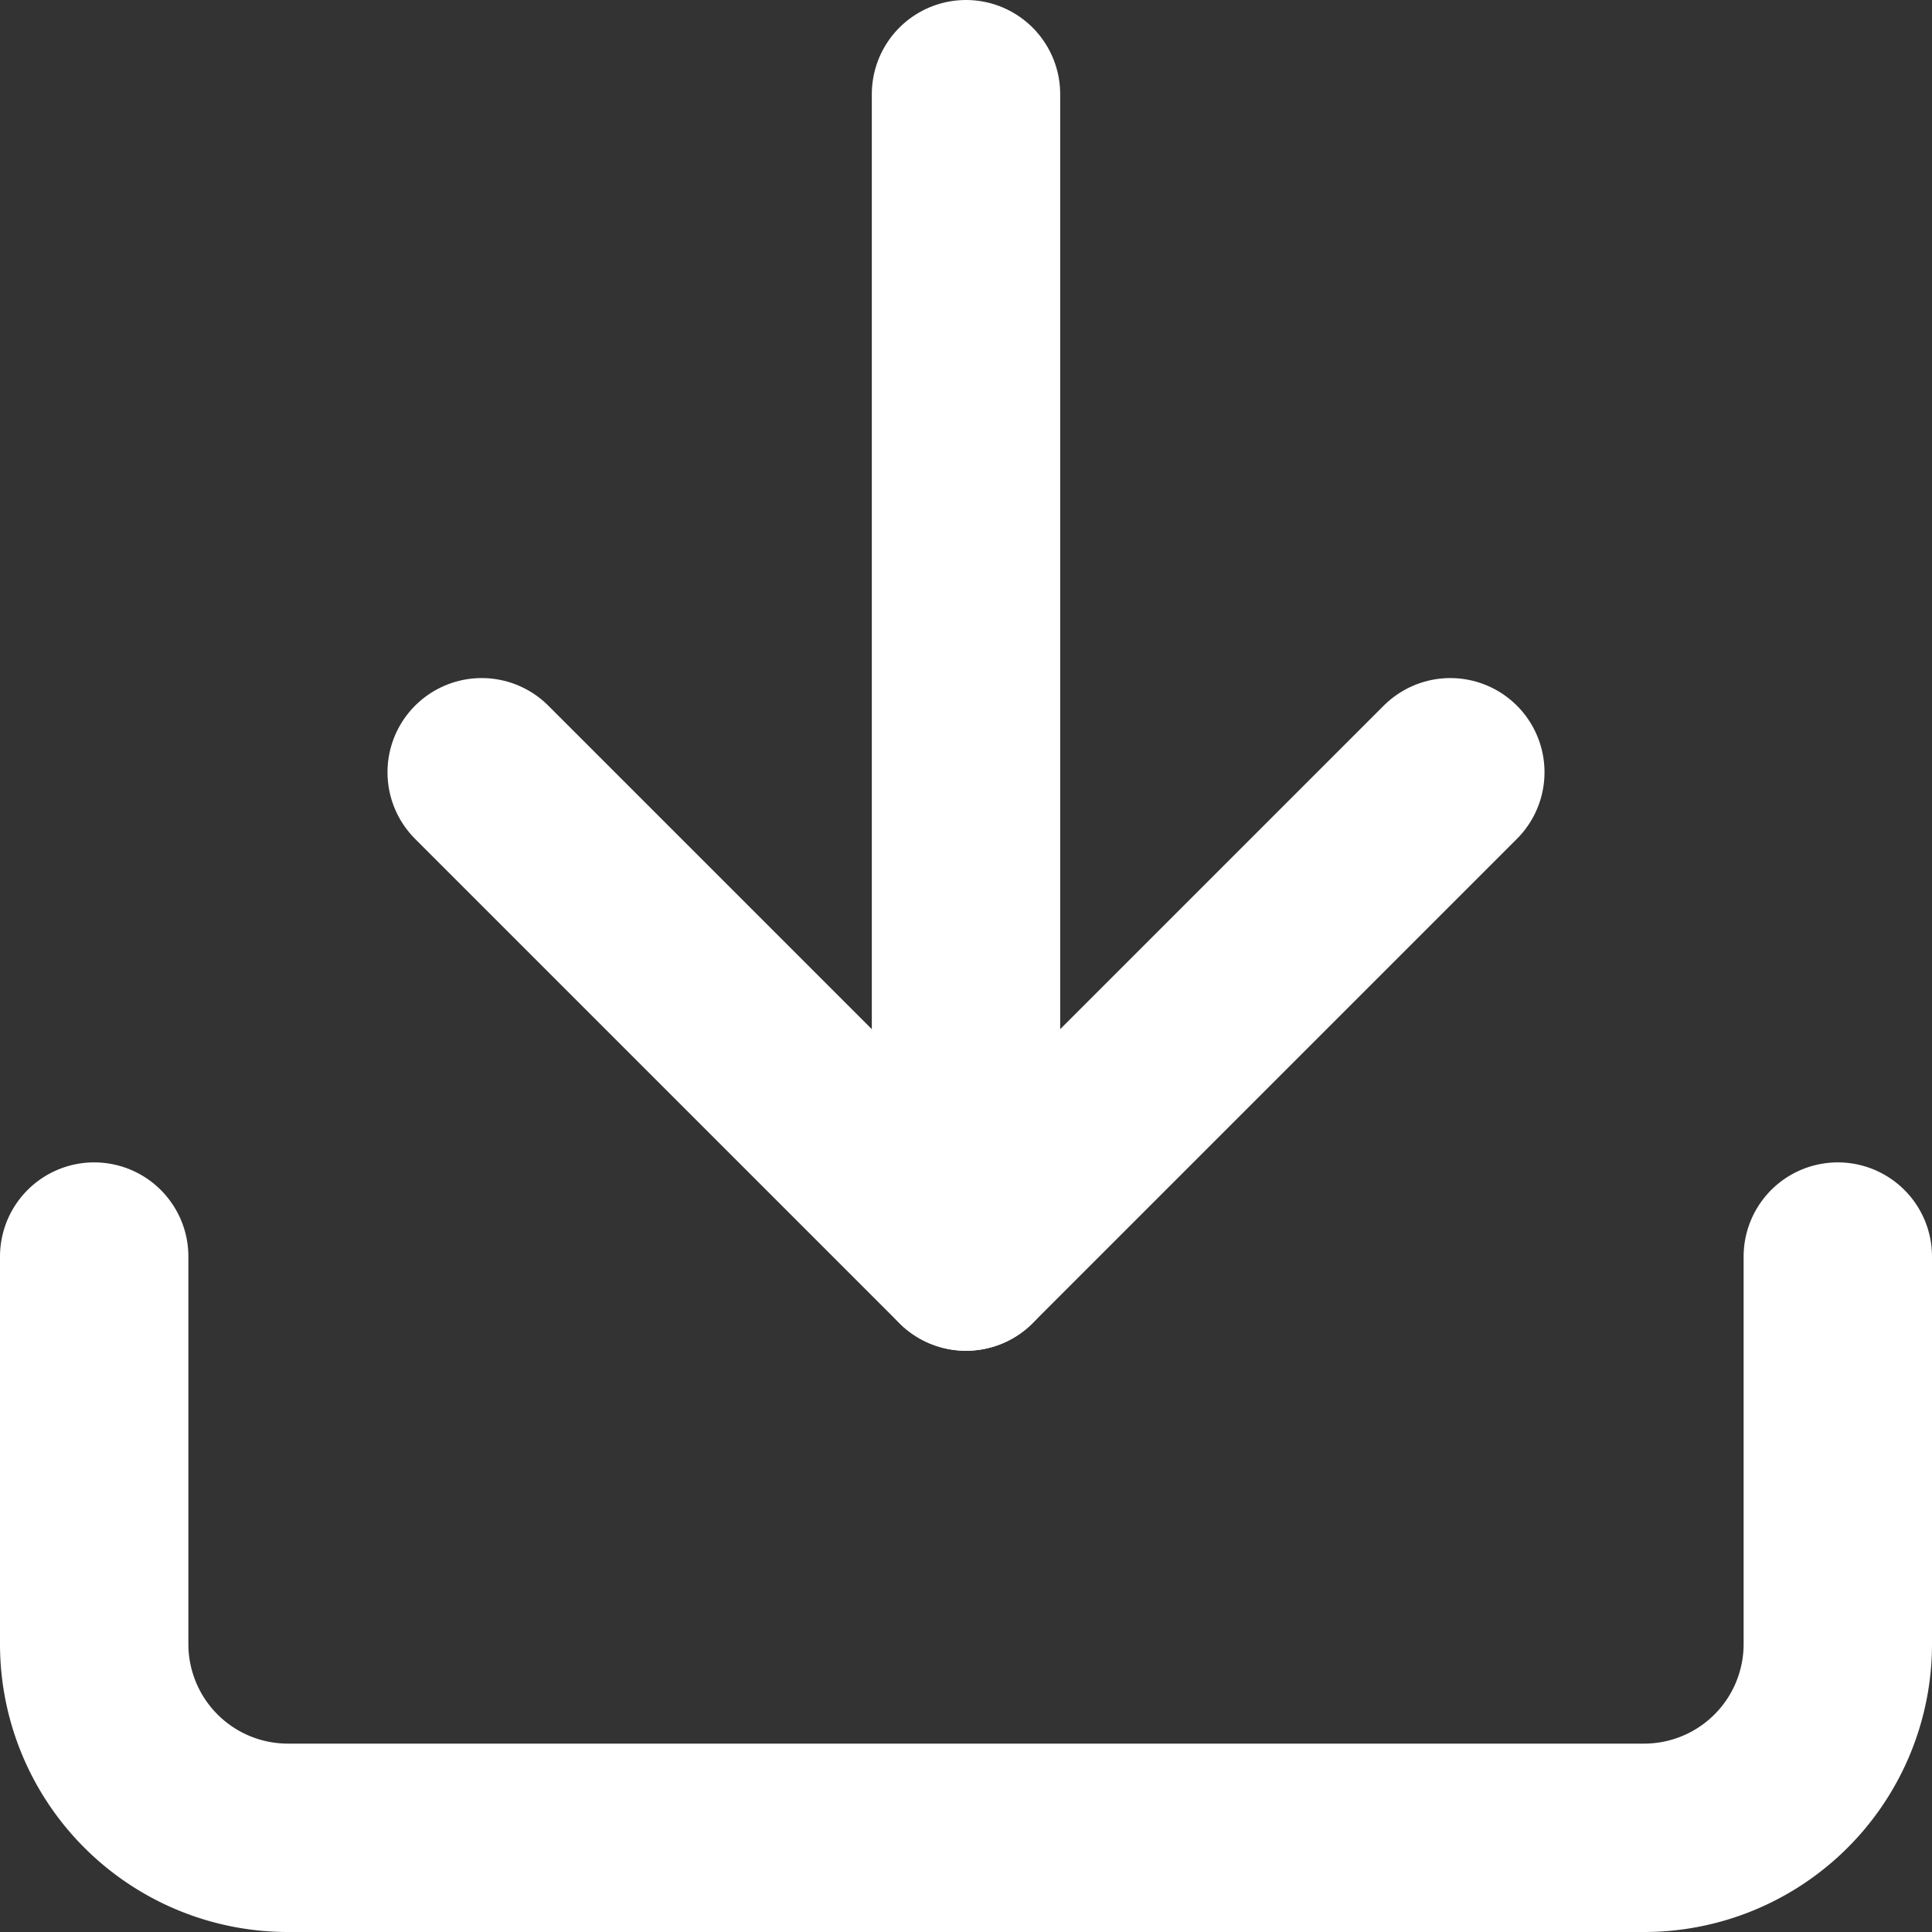
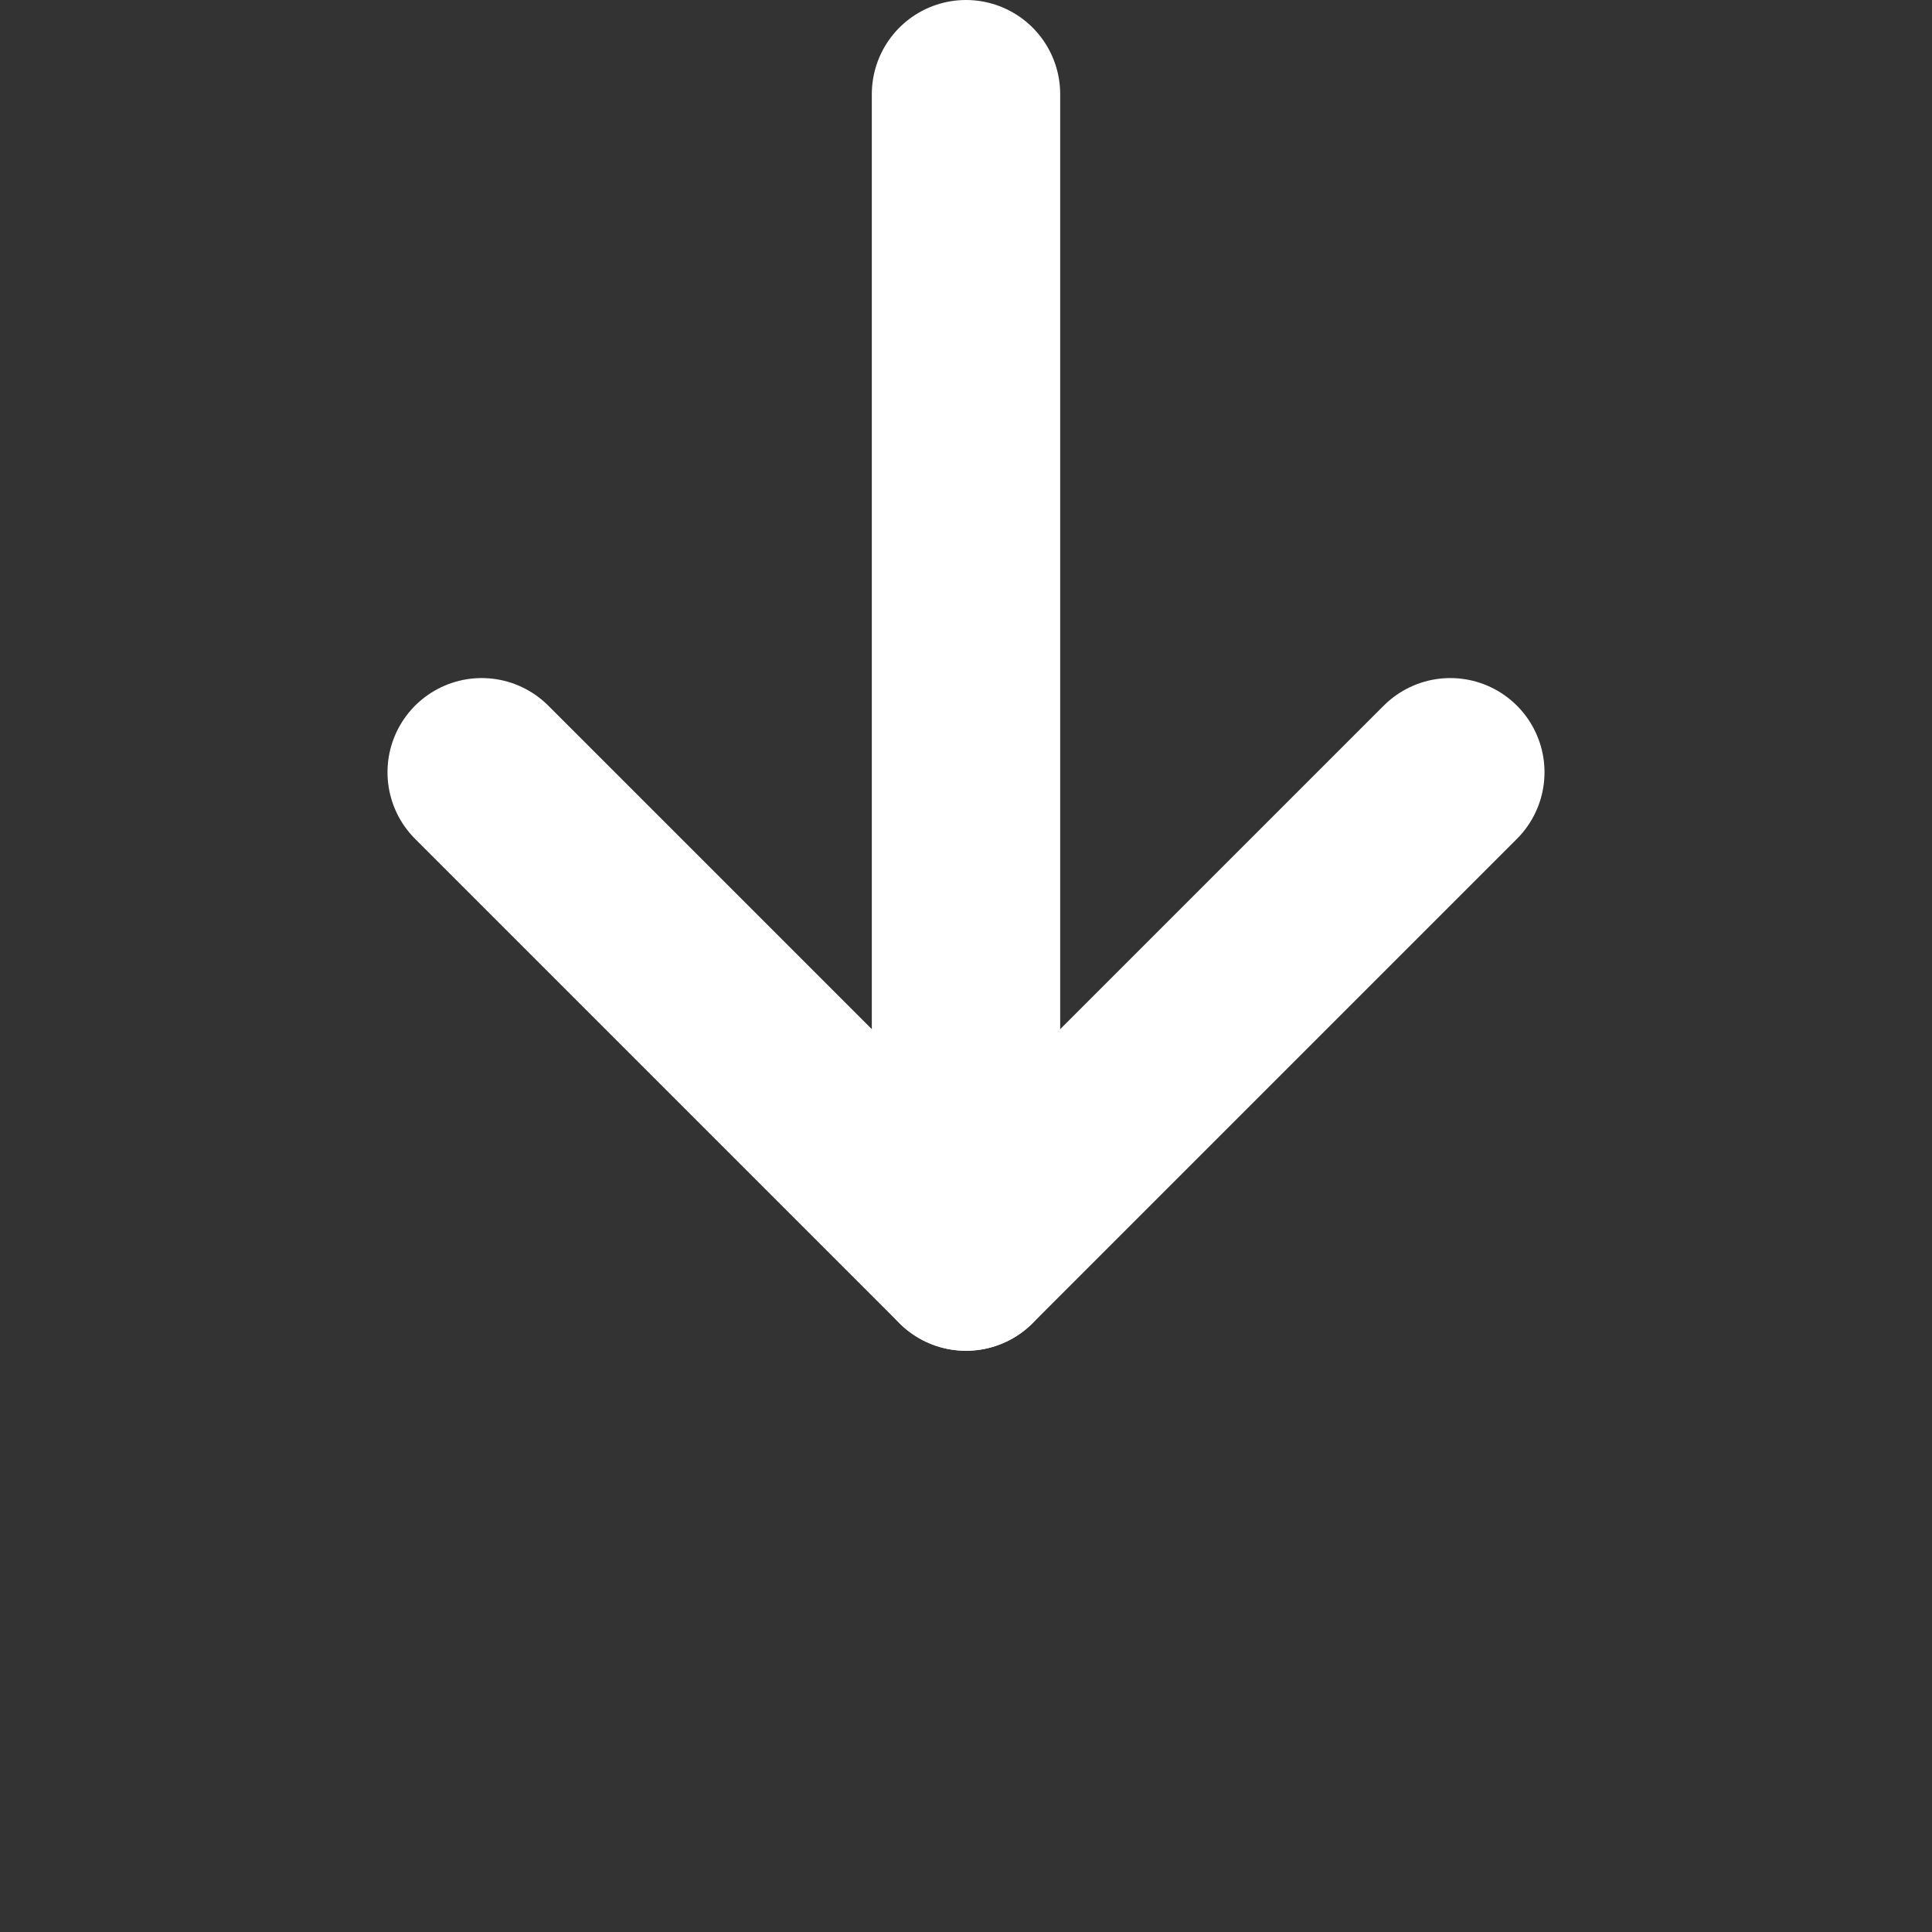
<svg xmlns="http://www.w3.org/2000/svg" width="20.512" height="20.512" viewBox="0 0 20.512 20.512">
  <rect x="0" y="0" width="20.512" height="20.512" fill="#333333" stroke="none" />
  <defs>
    <style>
            .cls-1{fill:none;stroke:#fff;stroke-linecap:round;stroke-linejoin:round;stroke-width:2px}
        </style>
  </defs>
  <g id="Icon_feather-download" data-name="Icon feather-download" transform="translate(-3.5 -3.5)">
-     <path id="Trazado_3461" d="M23.012 22.5v4.114a2.057 2.057 0 0 1-2.057 2.057H6.557A2.057 2.057 0 0 1 4.5 26.614V22.5" class="cls-1" data-name="Trazado 3461" transform="translate(0 -5.659)" />
    <path id="Trazado_3462" d="M10.5 15l5.142 5.142L20.784 15" class="cls-1" data-name="Trazado 3462" transform="translate(-1.886 -3.301)" />
    <path id="Trazado_3463" d="M18 16.841V4.5" class="cls-1" data-name="Trazado 3463" transform="translate(-4.244)" />
  </g>
</svg>